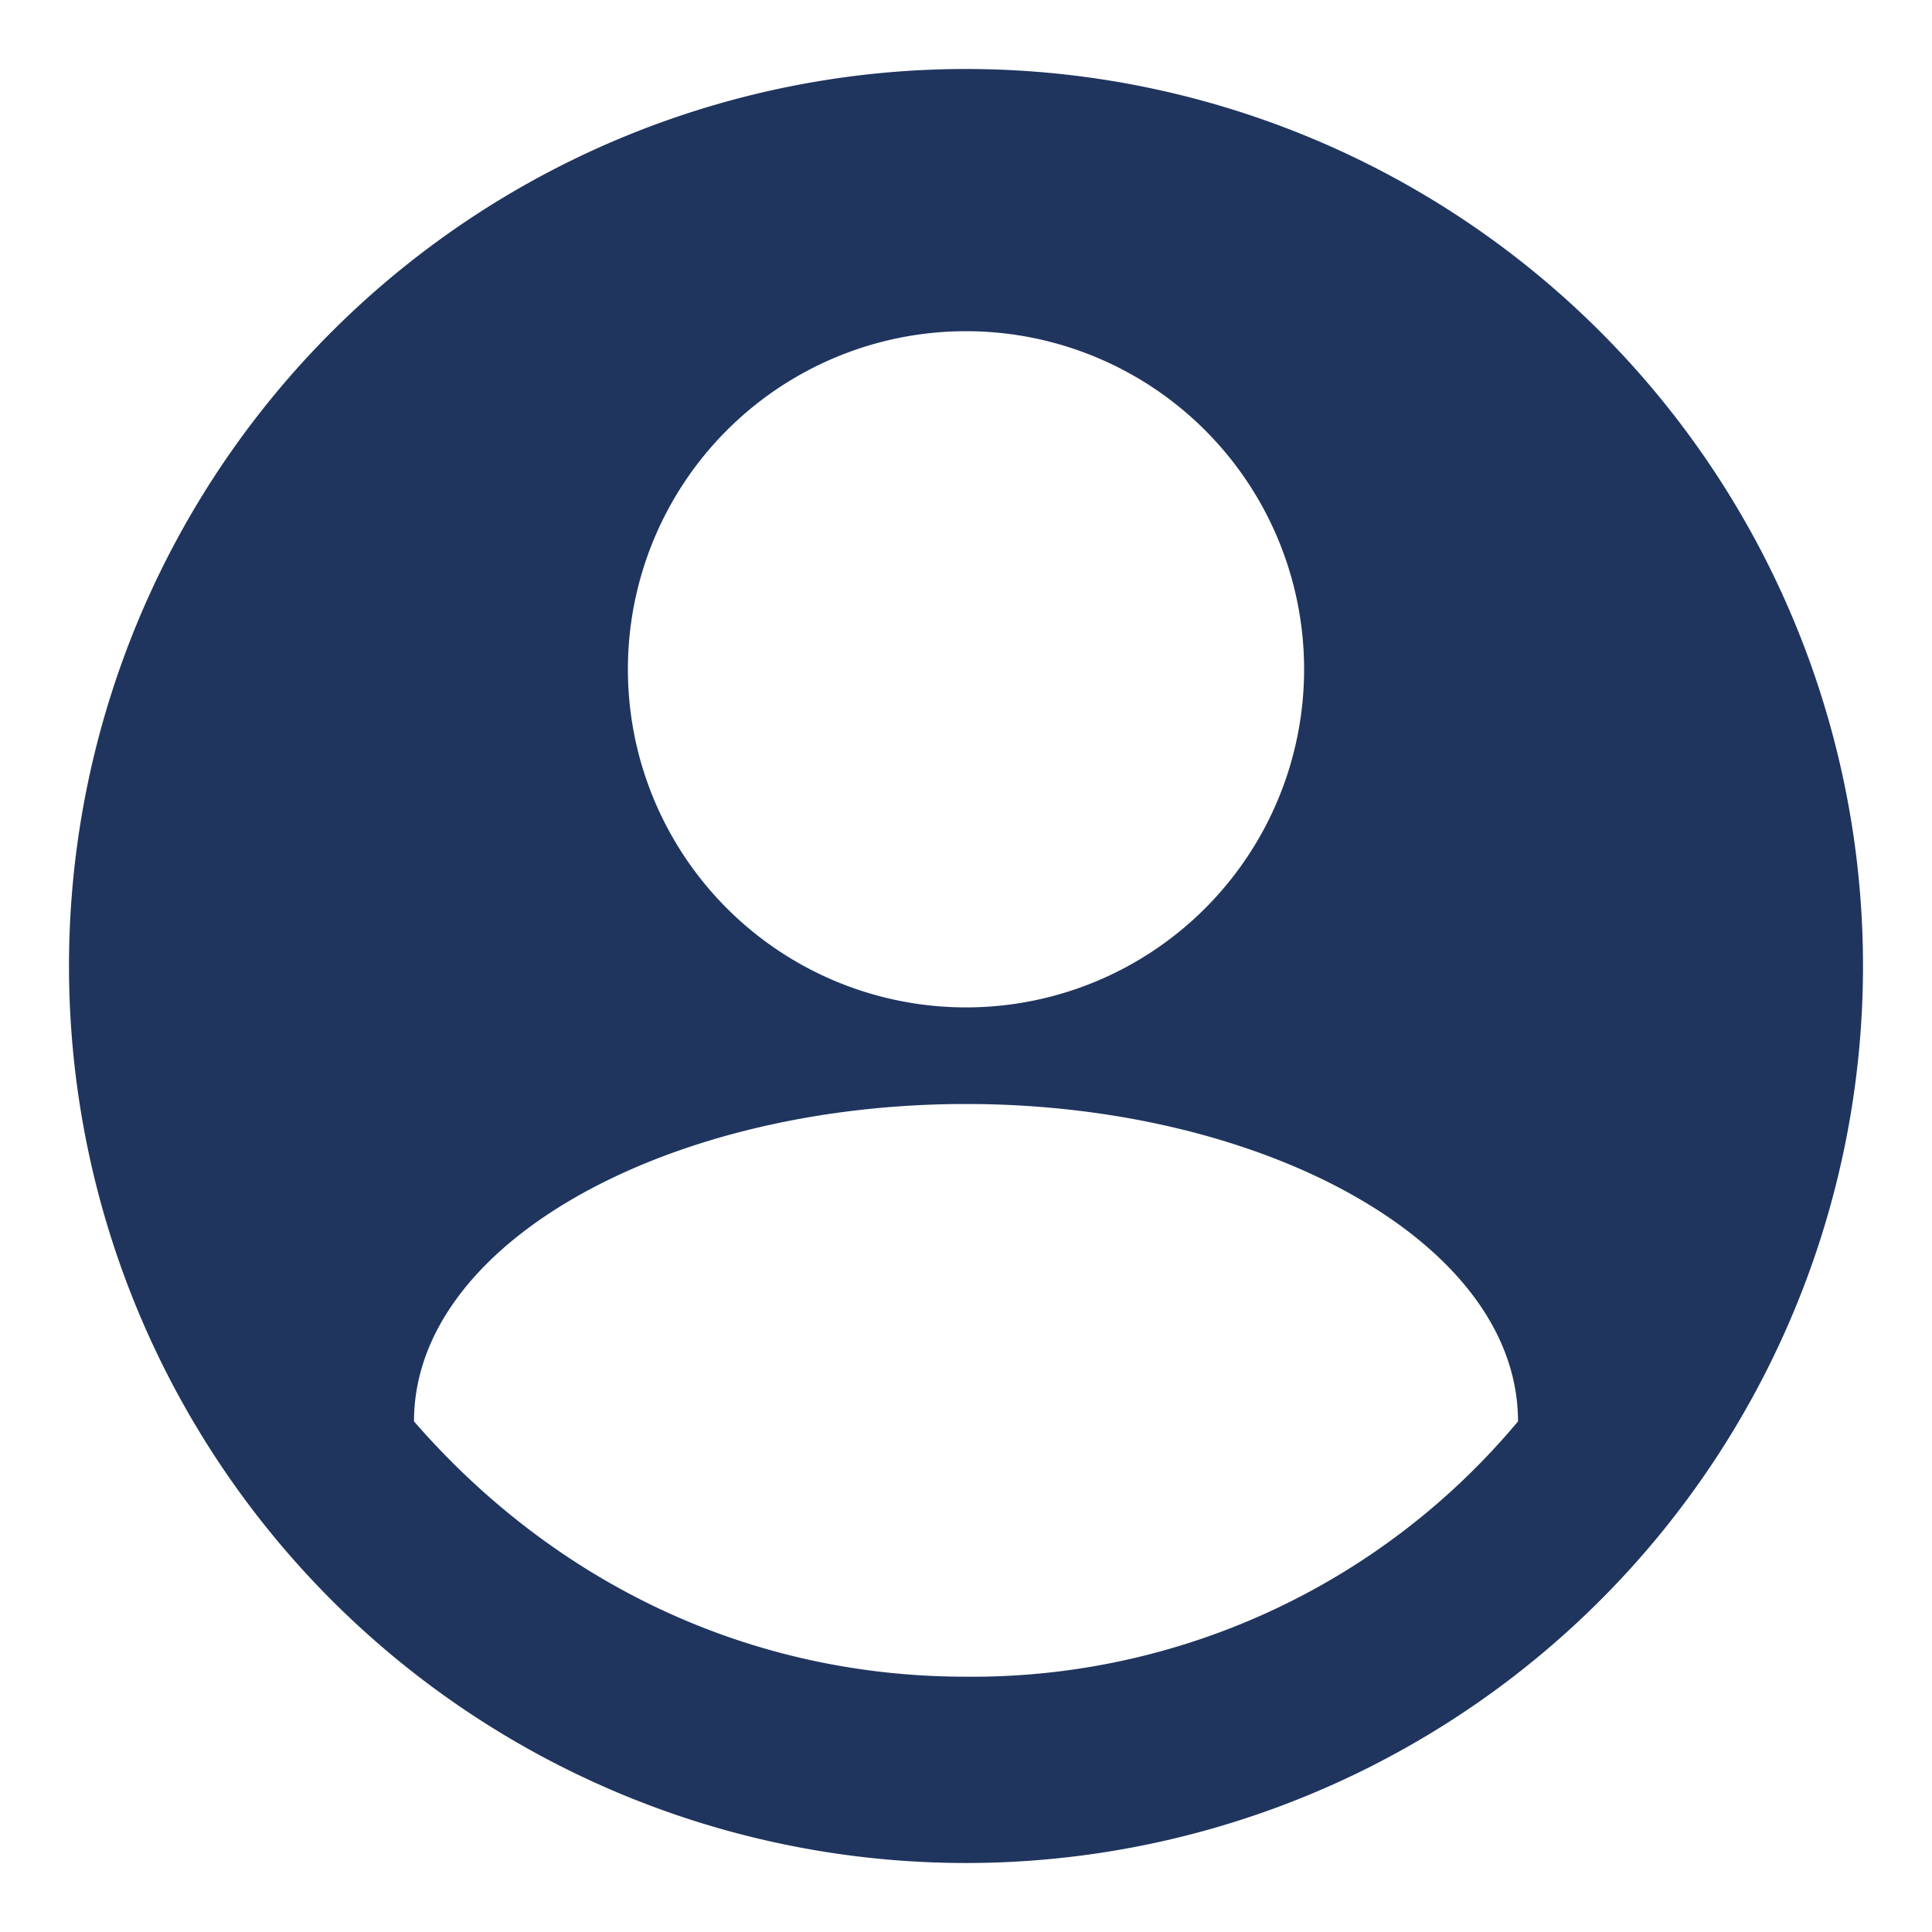
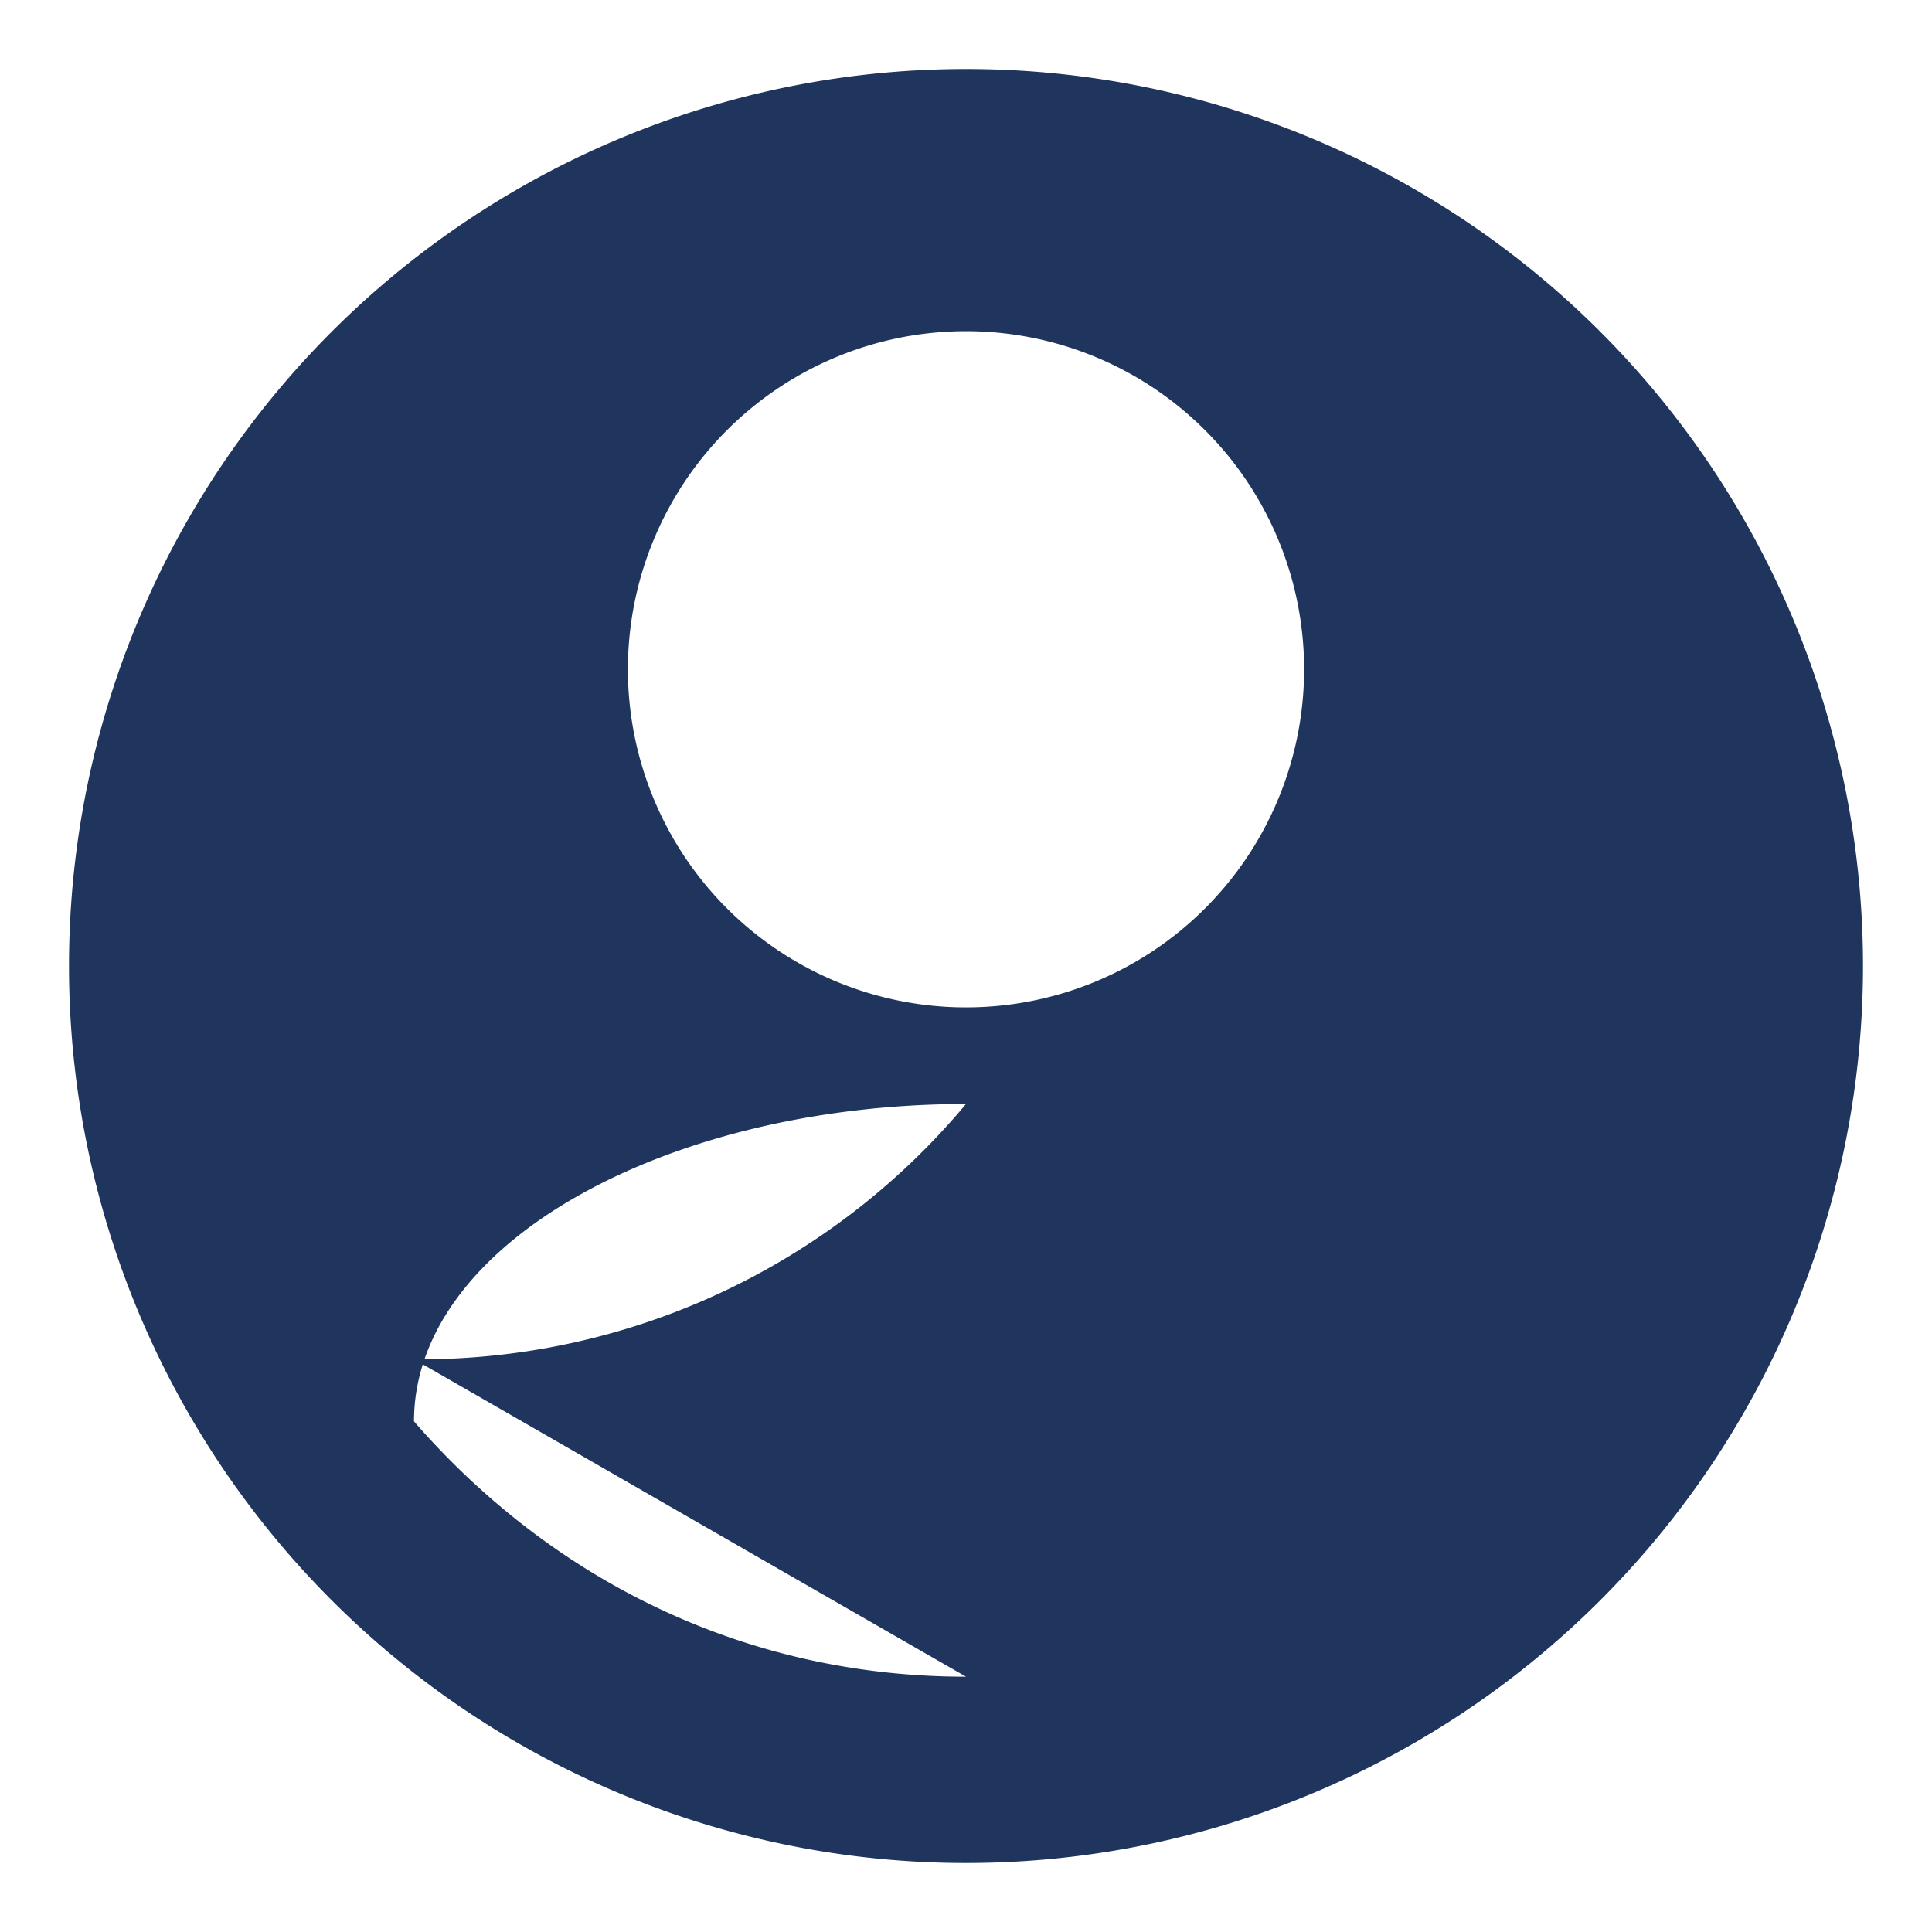
<svg xmlns="http://www.w3.org/2000/svg" width="28" height="28" viewBox="0 0 28 28" xml:space="preserve">
-   <path fill="#1F355E" d="M14 1a13 13 0 1 0 0 26 13 13 0 0 0 0-26zm0 3.8a4.9 4.9 0 1 1 0 9.8 4.9 4.9 0 0 1 0-9.8zm0 19.5c-3.2 0-6-1.4-8-3.7C6 18 9.7 16 14 16s8 2 8 4.6a10.3 10.3 0 0 1-8 3.7z" />
+   <path fill="#1F355E" d="M14 1a13 13 0 1 0 0 26 13 13 0 0 0 0-26zm0 3.8a4.9 4.9 0 1 1 0 9.8 4.9 4.9 0 0 1 0-9.8zm0 19.5c-3.2 0-6-1.4-8-3.7C6 18 9.7 16 14 16a10.3 10.3 0 0 1-8 3.7z" />
</svg>